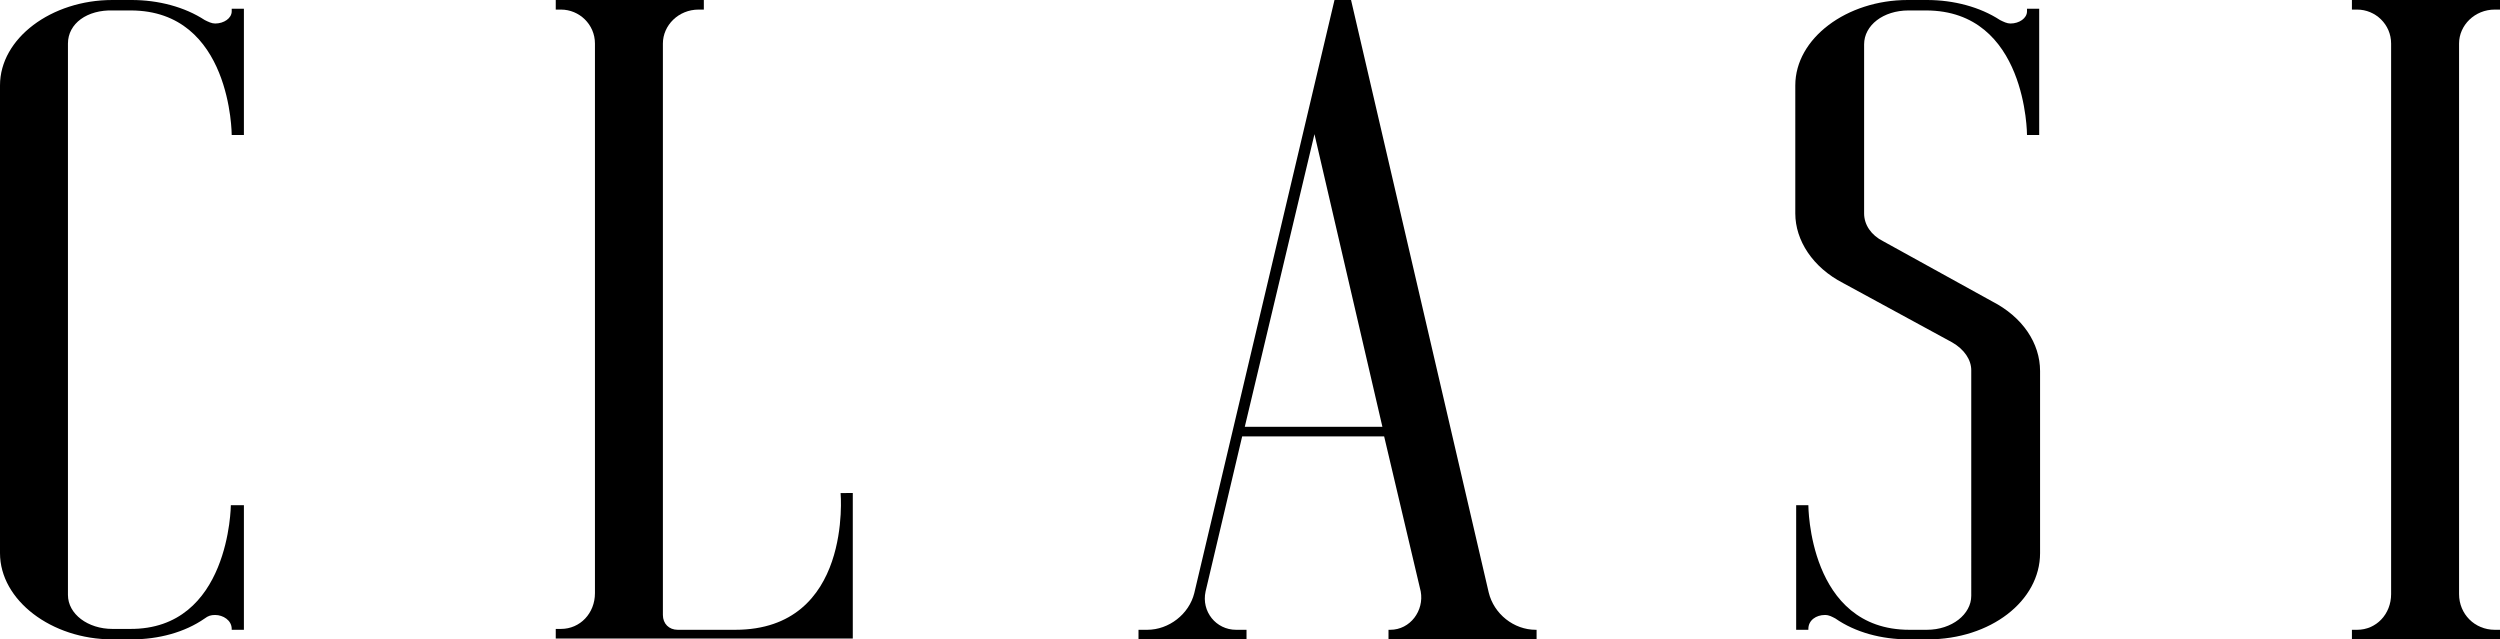
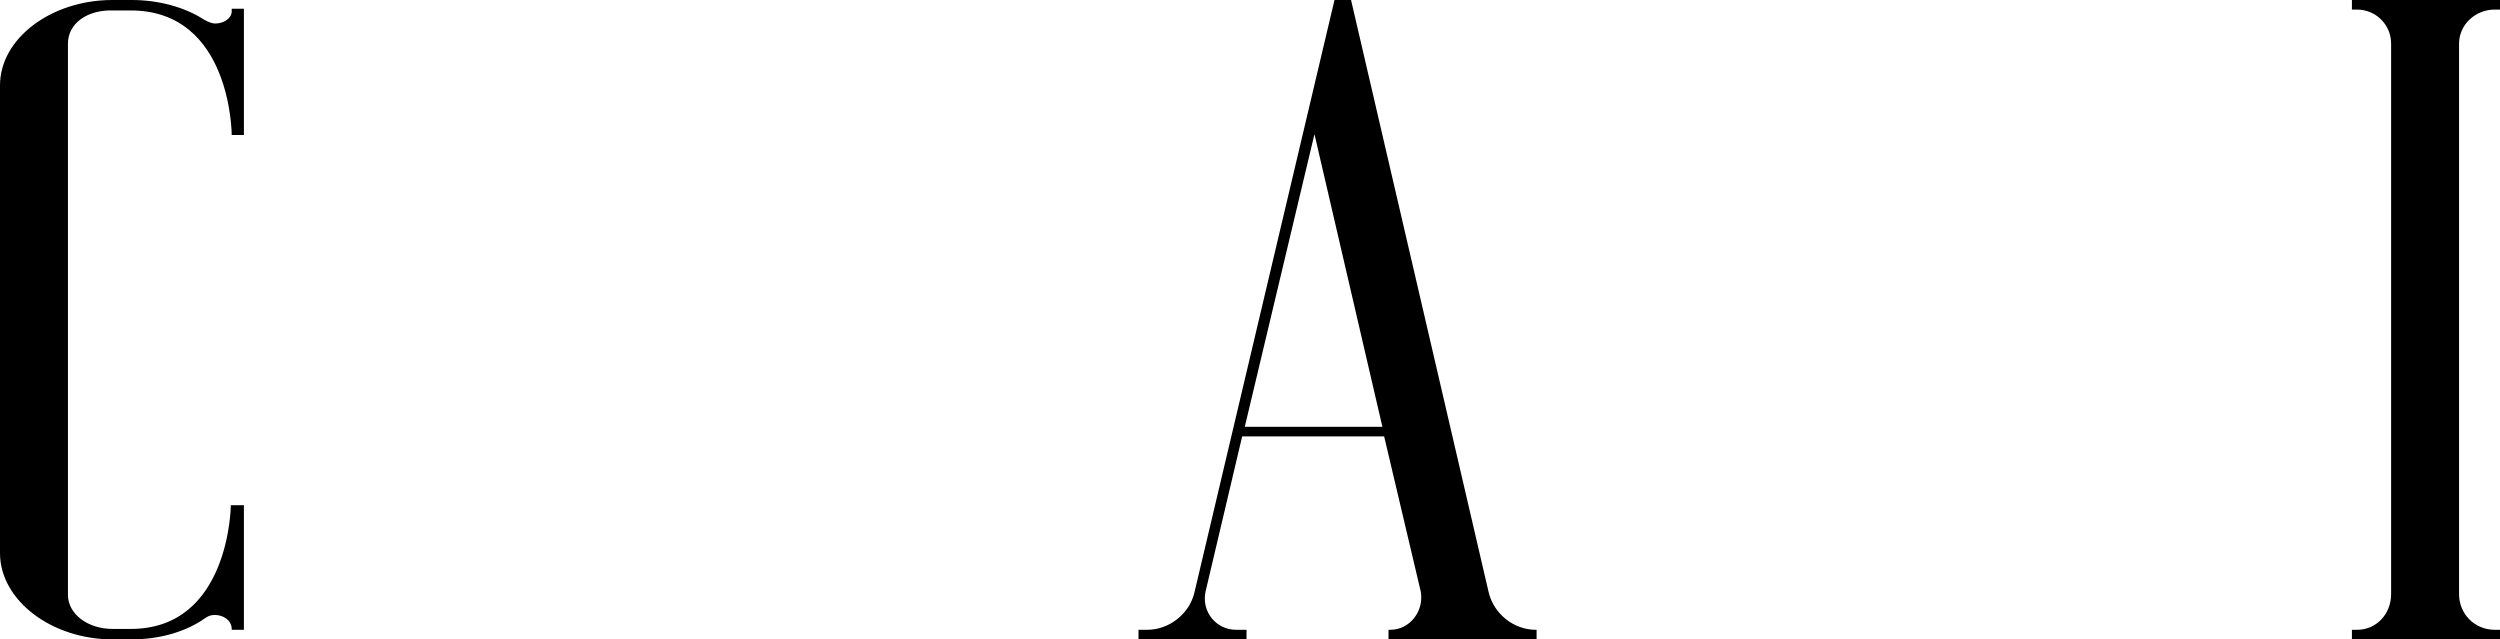
<svg xmlns="http://www.w3.org/2000/svg" version="1.1" id="Layer_1" x="0px" y="0px" viewBox="0 0 287 73.4" style="enable-background:new 0 0 287 73.4;" xml:space="preserve">
  <g>
    <path d="M28,72.3h-1.4v-0.1c0-1-1-1.6-1.9-1.6c-0.5,0-0.8,0.1-1.2,0.4c-2.3,1.6-5.3,2.4-8.4,2.4h-2.2C5.9,73.4,0,68.9,0,63.5V9.8   C0,4.4,5.9,0,12.9,0h2.2c3.1,0,6.1,0.8,8.4,2.3c0.4,0.2,0.8,0.4,1.2,0.4c1,0,1.9-0.6,1.9-1.4V1H28v14.5h-1.4c0,0,0-14.3-11.6-14.3   h-2C10,1.1,7.8,2.7,7.8,5v63.3c0,2.2,2.3,3.9,5.1,3.9h2C26.4,72.3,26.5,58,26.5,58H28V72.3z" />
-     <path d="M97.9,56.6v16.7H63.8v-1.1h0.6c2.2,0,3.9-1.8,3.9-4.1V5c0-2.2-1.8-3.9-3.9-3.9h-0.6V0h17v1.1h-0.6c-2.3,0-4.1,1.8-4.1,3.9   v65.6c0,1,0.7,1.7,1.7,1.7h6.6c13.5,0,12.1-15.7,12.1-15.7H97.9z" />
    <path d="M155.1,0l15.8,68c0.6,2.5,2.9,4.3,5.4,4.3h0.1v1.1h-17v-1.1h0.2c2.3,0,3.9-2.2,3.5-4.4l-4.2-17.8h-16.3l-4.2,17.8   c-0.5,2.3,1.2,4.4,3.5,4.4h1.2v1.1h-12.4v-1.1h1c2.5,0,4.8-1.8,5.4-4.2L153.2,0H155.1z M150.9,15.4l-8,33.6h15.8L150.9,15.4z" />
-     <path d="M206.2,58h1.4c0,0,0,14.3,11.6,14.3h2c2.9,0,5.1-1.8,5.1-3.9V42.5c0-1.2-0.8-2.4-2.2-3.2l-12.5-6.8c-3.5-1.8-5.5-4.9-5.5-8   V9.8c0-5.4,5.9-9.8,12.9-9.8h2.2c3.1,0,6.1,0.8,8.4,2.3c0.4,0.2,0.8,0.4,1.2,0.4c1,0,1.9-0.6,1.9-1.4V1h1.4v14.5h-1.4   c0,0,0-14.3-11.6-14.3h-2c-2.9,0-5.1,1.7-5.1,3.9v19.4c0,1.3,0.8,2.5,2.2,3.2l12.5,6.9c3.5,1.8,5.5,4.8,5.5,8v20.9   c0,5.5-5.7,9.9-12.9,9.9h-2.2c-3.1,0-6.1-0.8-8.4-2.4c-0.4-0.2-0.7-0.4-1.2-0.4c-1,0-1.9,0.6-1.9,1.6v0.1h-1.4V58z" />
    <path d="M287,1.1h-0.6c-2.3,0-4.1,1.8-4.1,3.9v63.2c0,2.3,1.8,4.1,4.1,4.1h0.6v1.1h-17v-1.1h0.6c2.2,0,3.9-1.8,3.9-4.1V5   c0-2.2-1.8-3.9-3.9-3.9h-0.6V0h17V1.1z" />
  </g>
</svg>